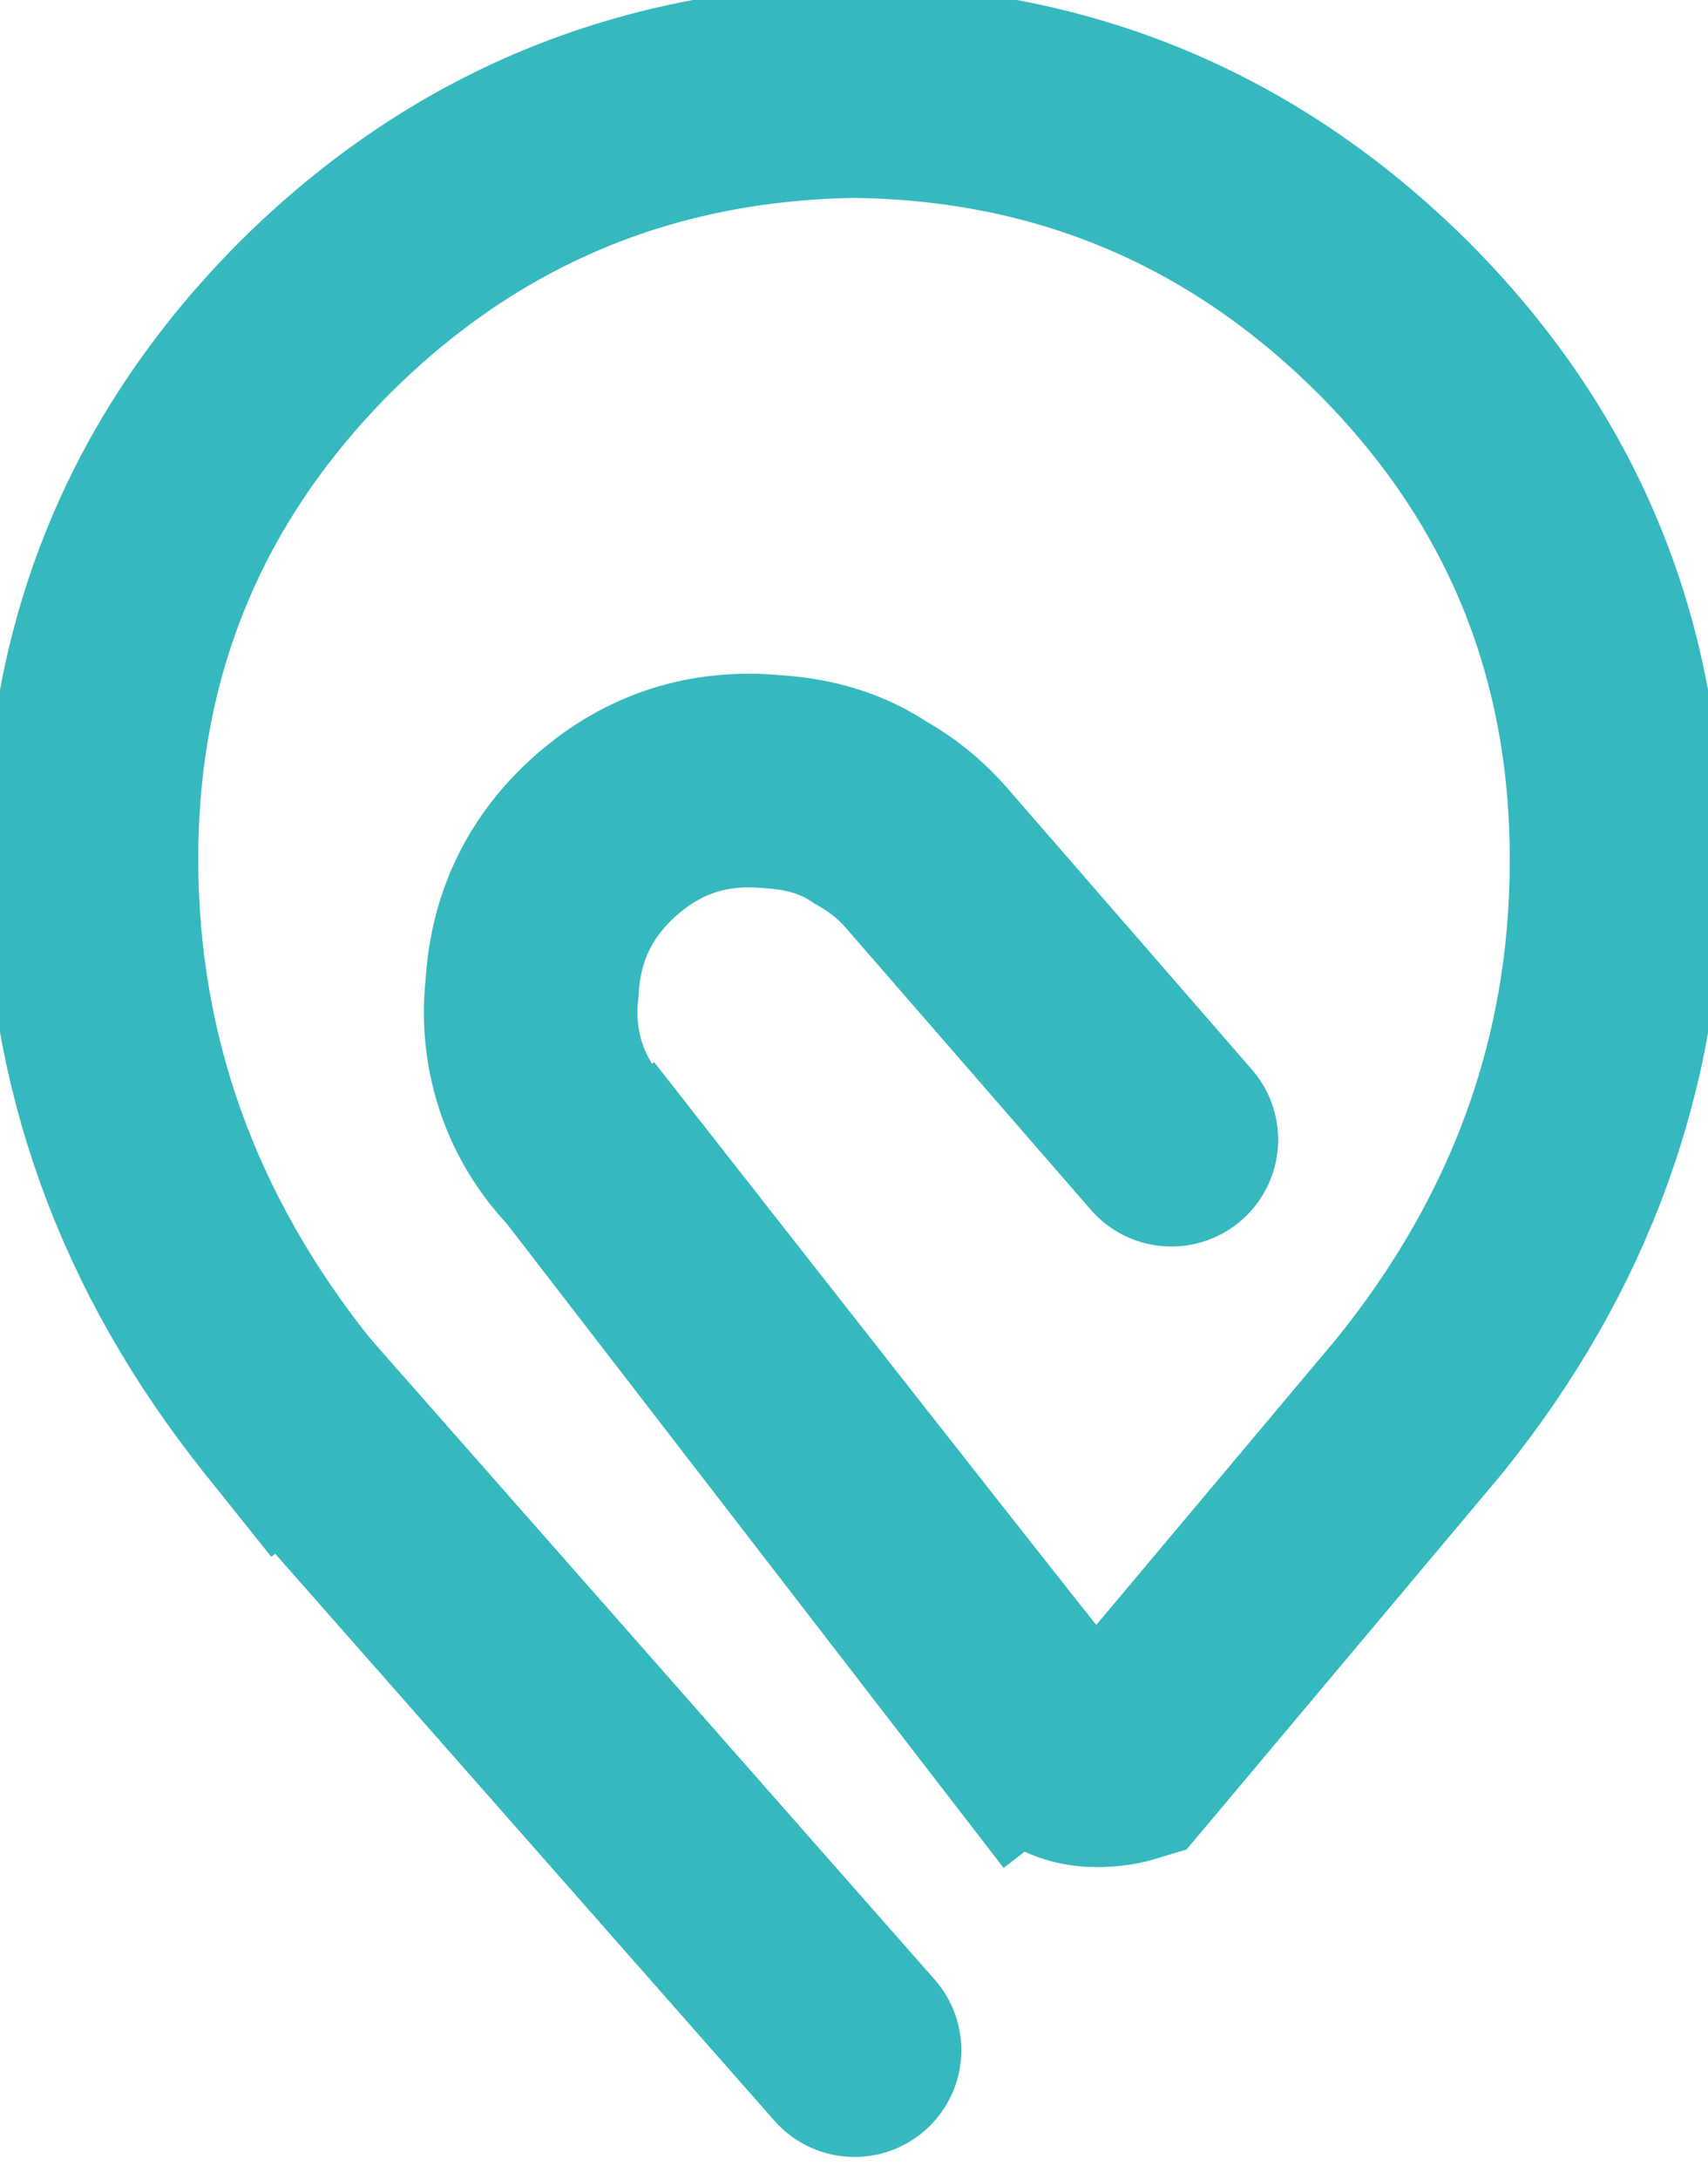
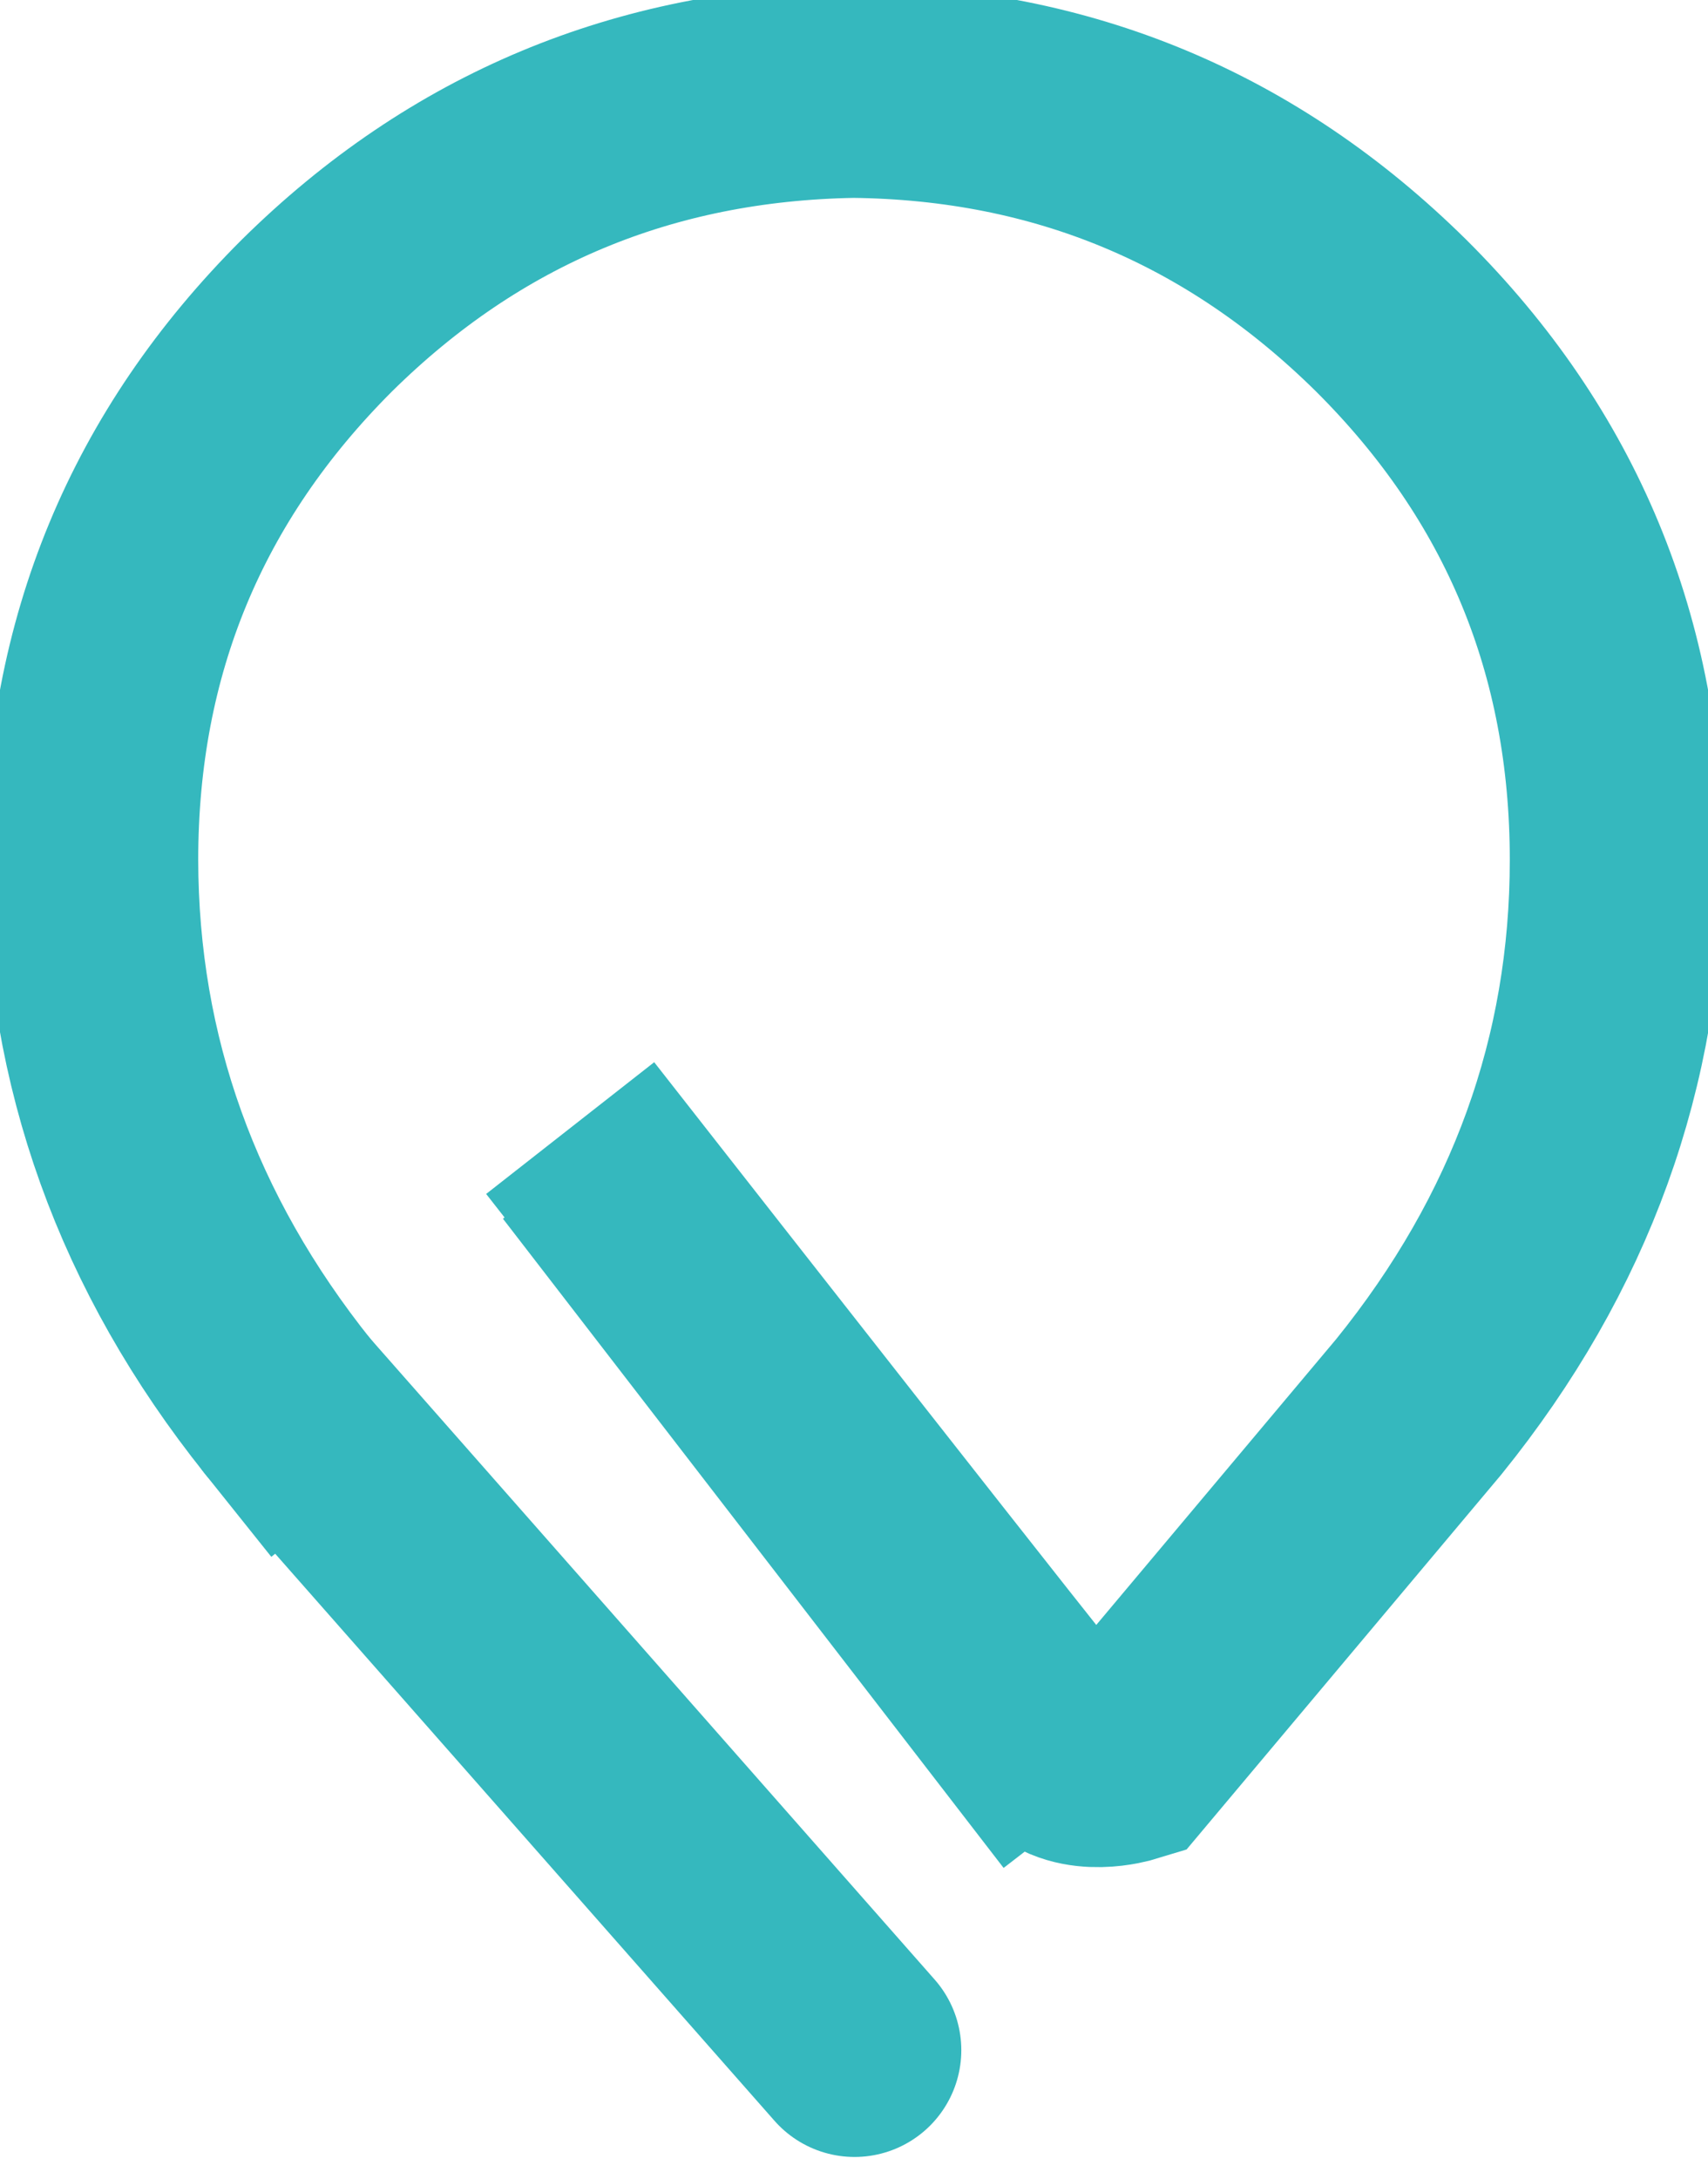
<svg xmlns="http://www.w3.org/2000/svg" width="40" height="51" fill="none">
  <path d="M6.745 32.93c-3.06-3.826-4.594-8.093-4.603-12.799 0-4.985 1.76-9.233 5.28-12.745 3.466-3.422 7.654-5.173 12.564-5.254 4.901.054 9.099 1.805 12.592 5.254 3.52 3.503 5.28 7.751 5.28 12.745 0 4.715-1.543 8.982-4.63 12.799L26.35 41.12s-1.056.323-1.625-.27c-.244-.242-9.83-12.475-9.83-12.475" stroke="#35B8BE" stroke-width="5" stroke-miterlimit="3" stroke-linecap="square" />
-   <path d="M13.758 27.002a4.71 4.71 0 0 1-1.083-1.778 4.816 4.816 0 0 1-.216-2.075c.081-1.482.677-2.694 1.814-3.665 1.11-.943 2.383-1.32 3.818-1.185.866.054 1.625.27 2.302.727a4.84 4.84 0 0 1 1.3 1.051l5.74 6.602" stroke="#35B8BE" stroke-width="5" stroke-miterlimit="3" stroke-linecap="round" stroke-linejoin="round" />
  <path d="M20.013 47.992 6.745 32.93m18.738 9.269L13.758 27.002l11.725 15.197Z" stroke="#35B8BE" stroke-width="5" stroke-miterlimit="3" stroke-linecap="round" />
</svg>